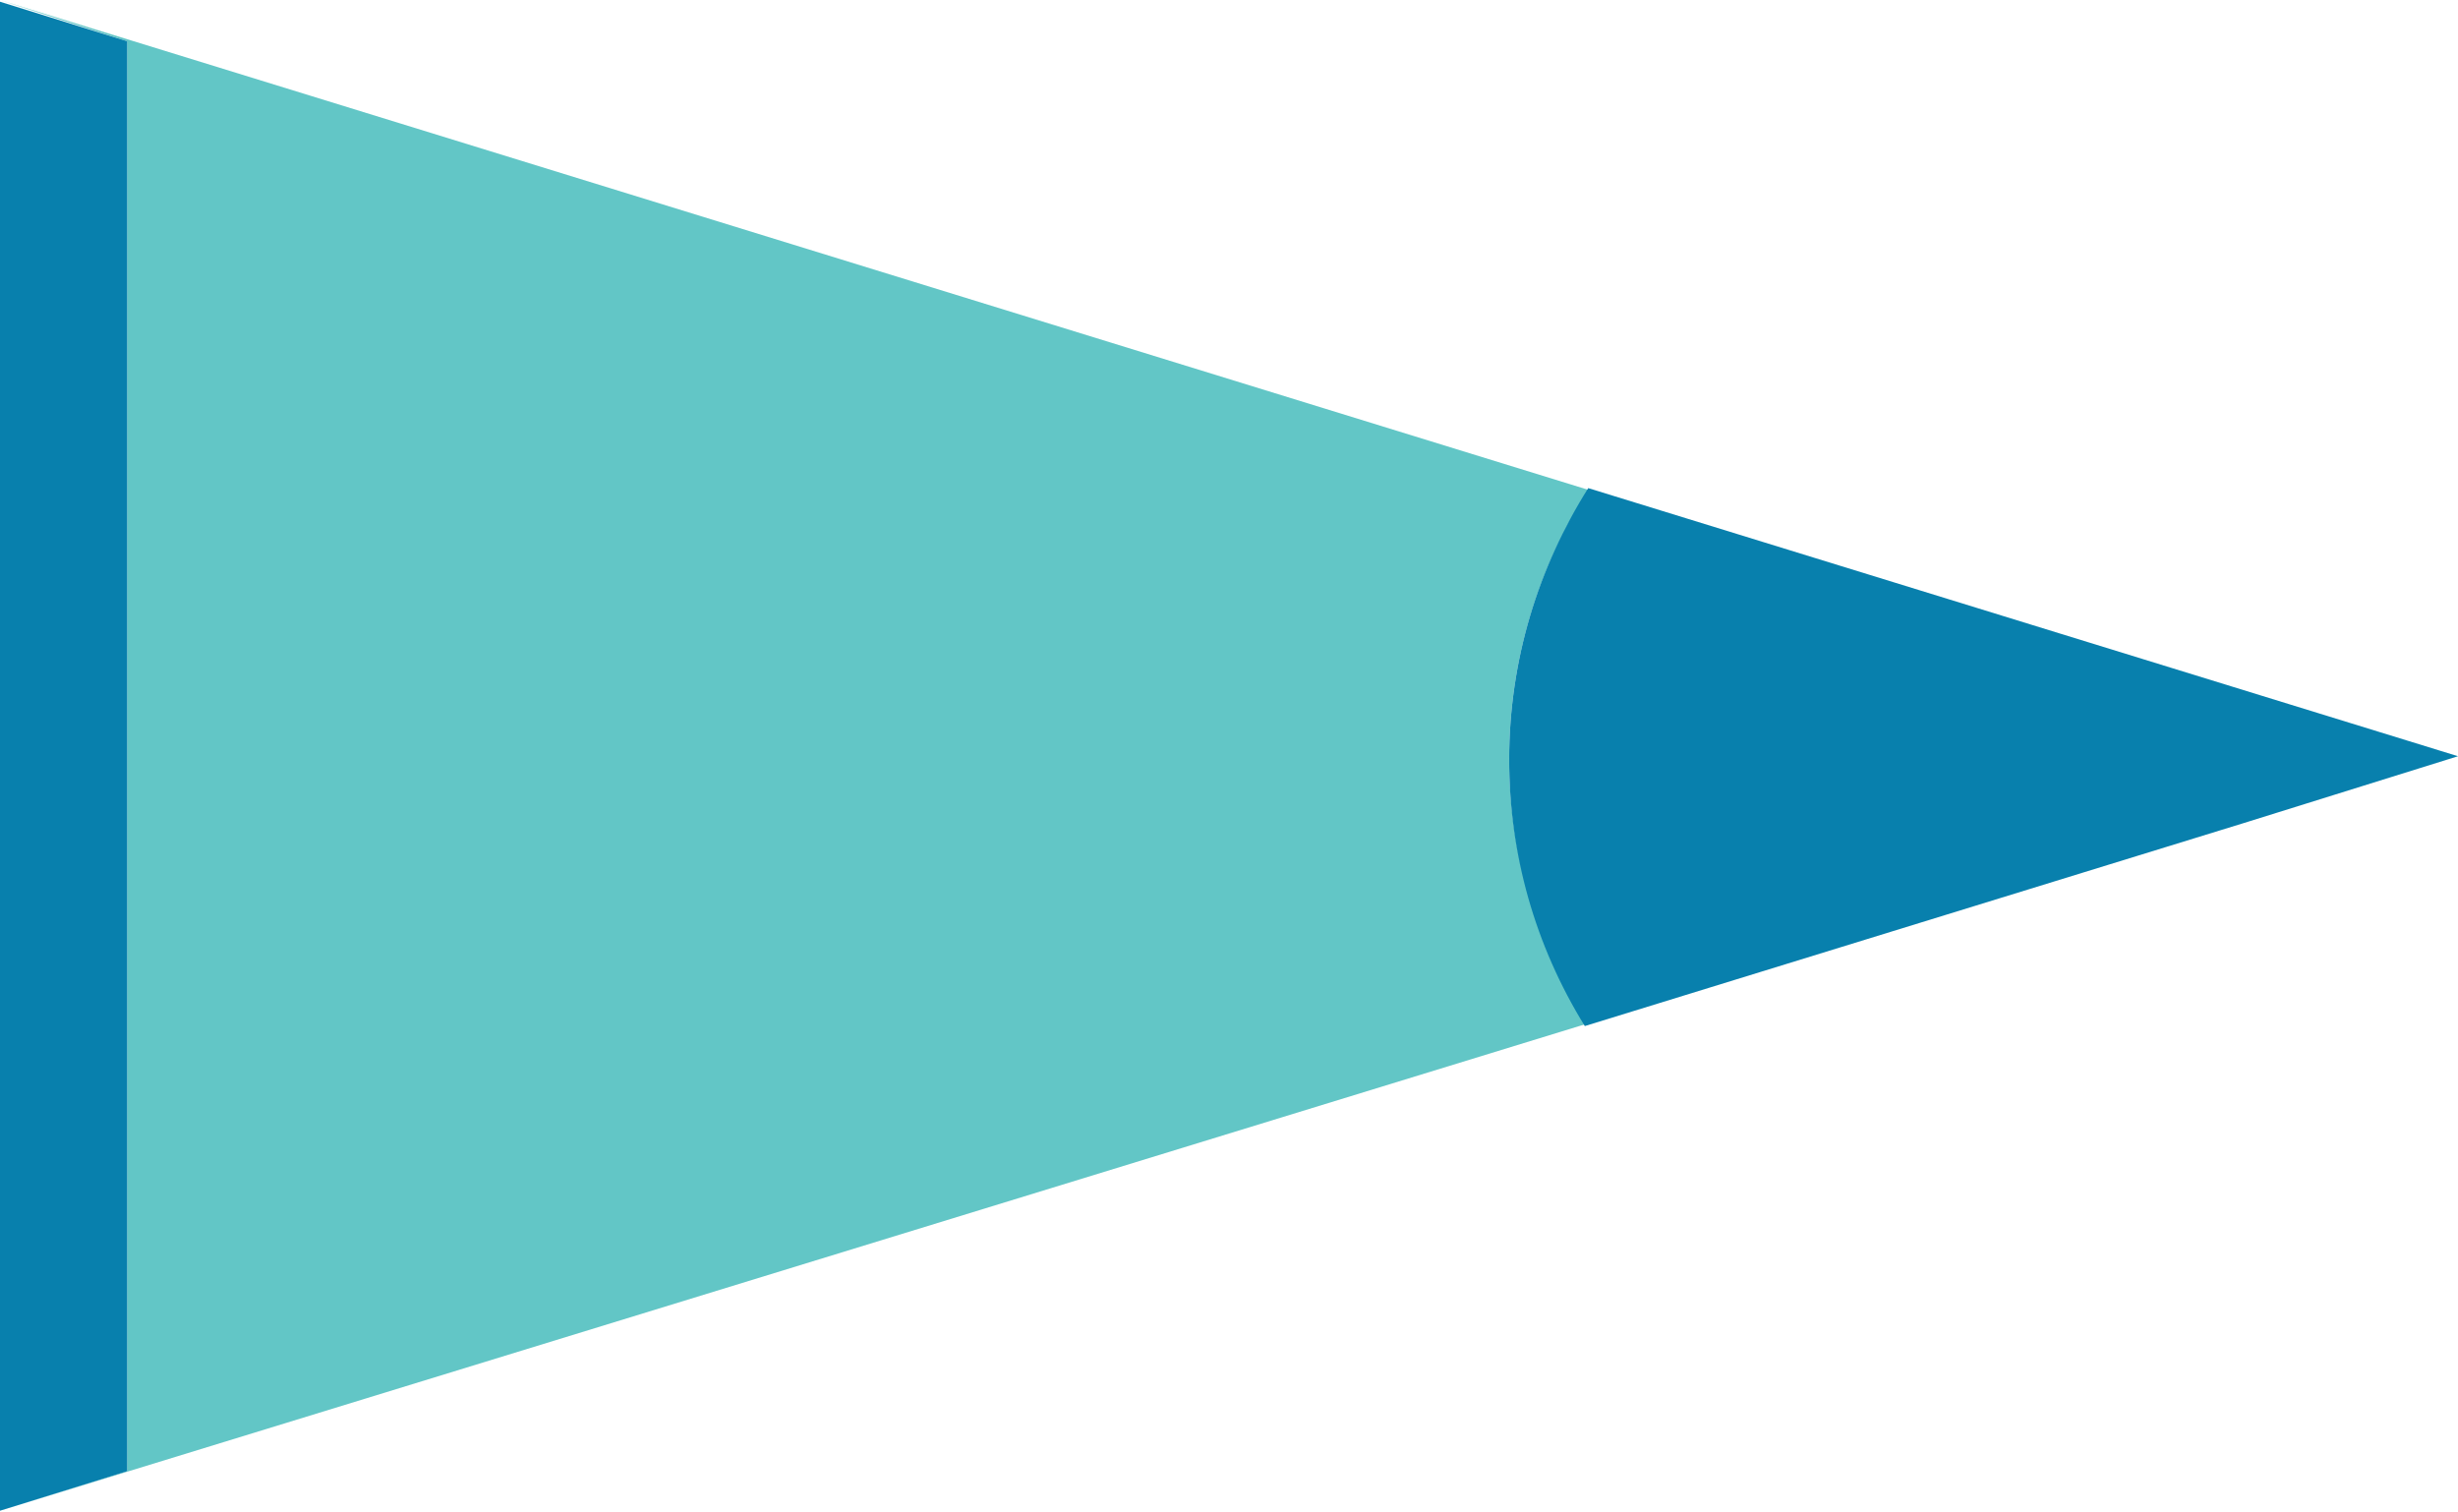
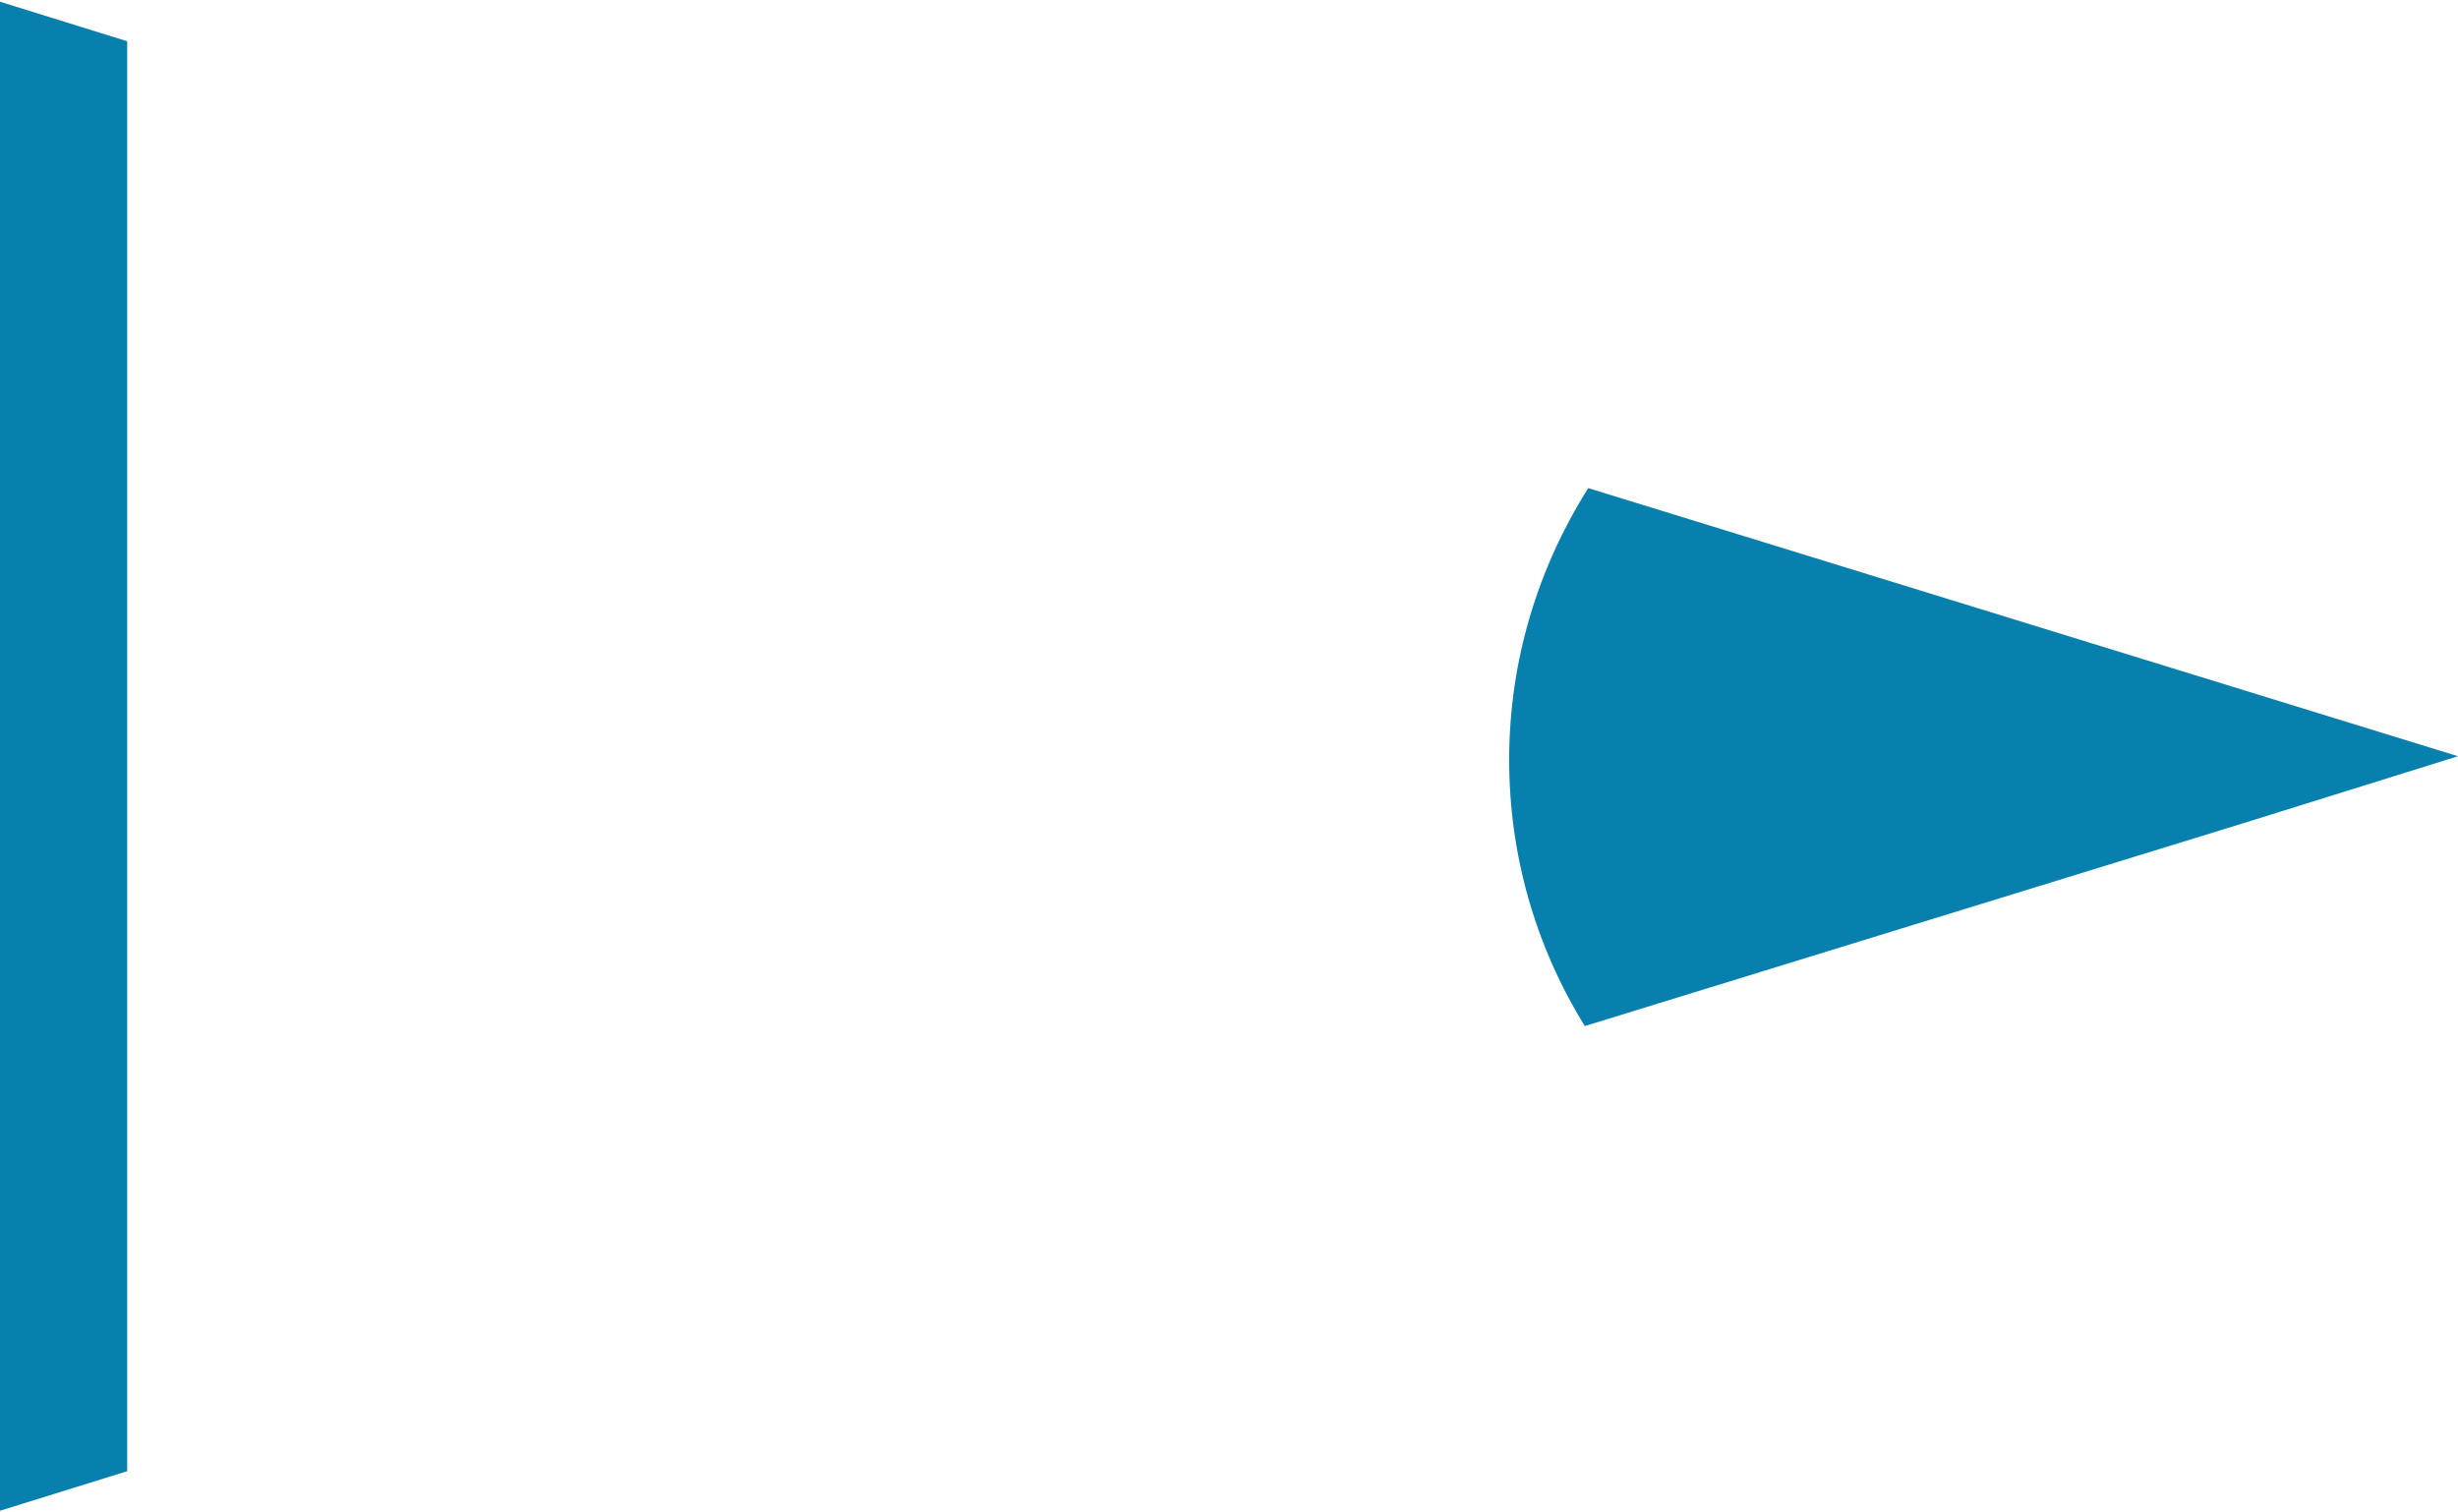
<svg xmlns="http://www.w3.org/2000/svg" viewBox="0 0 143 88" class="flag flag--1">
-   <path d="m143 44-12.4 3.9zm-55.2.2c0-5.8 1.7-11.2 4.6-15.7L0 0l7.4 2.4v83.2L0 87.9l92.2-28.3c-2.8-4.6-4.4-10-4.4-15.4z" style="fill:#62c6c6" />
  <path d="M7.4 2.4 0 .1v87.8l7.4-2.3zm80.4 41.8c0 5.5 1.5 10.8 4.4 15.5l38.3-11.8L143 44 92.4 28.4c-2.9 4.6-4.6 10-4.6 15.8z" style="fill:#0880ad" />
</svg>